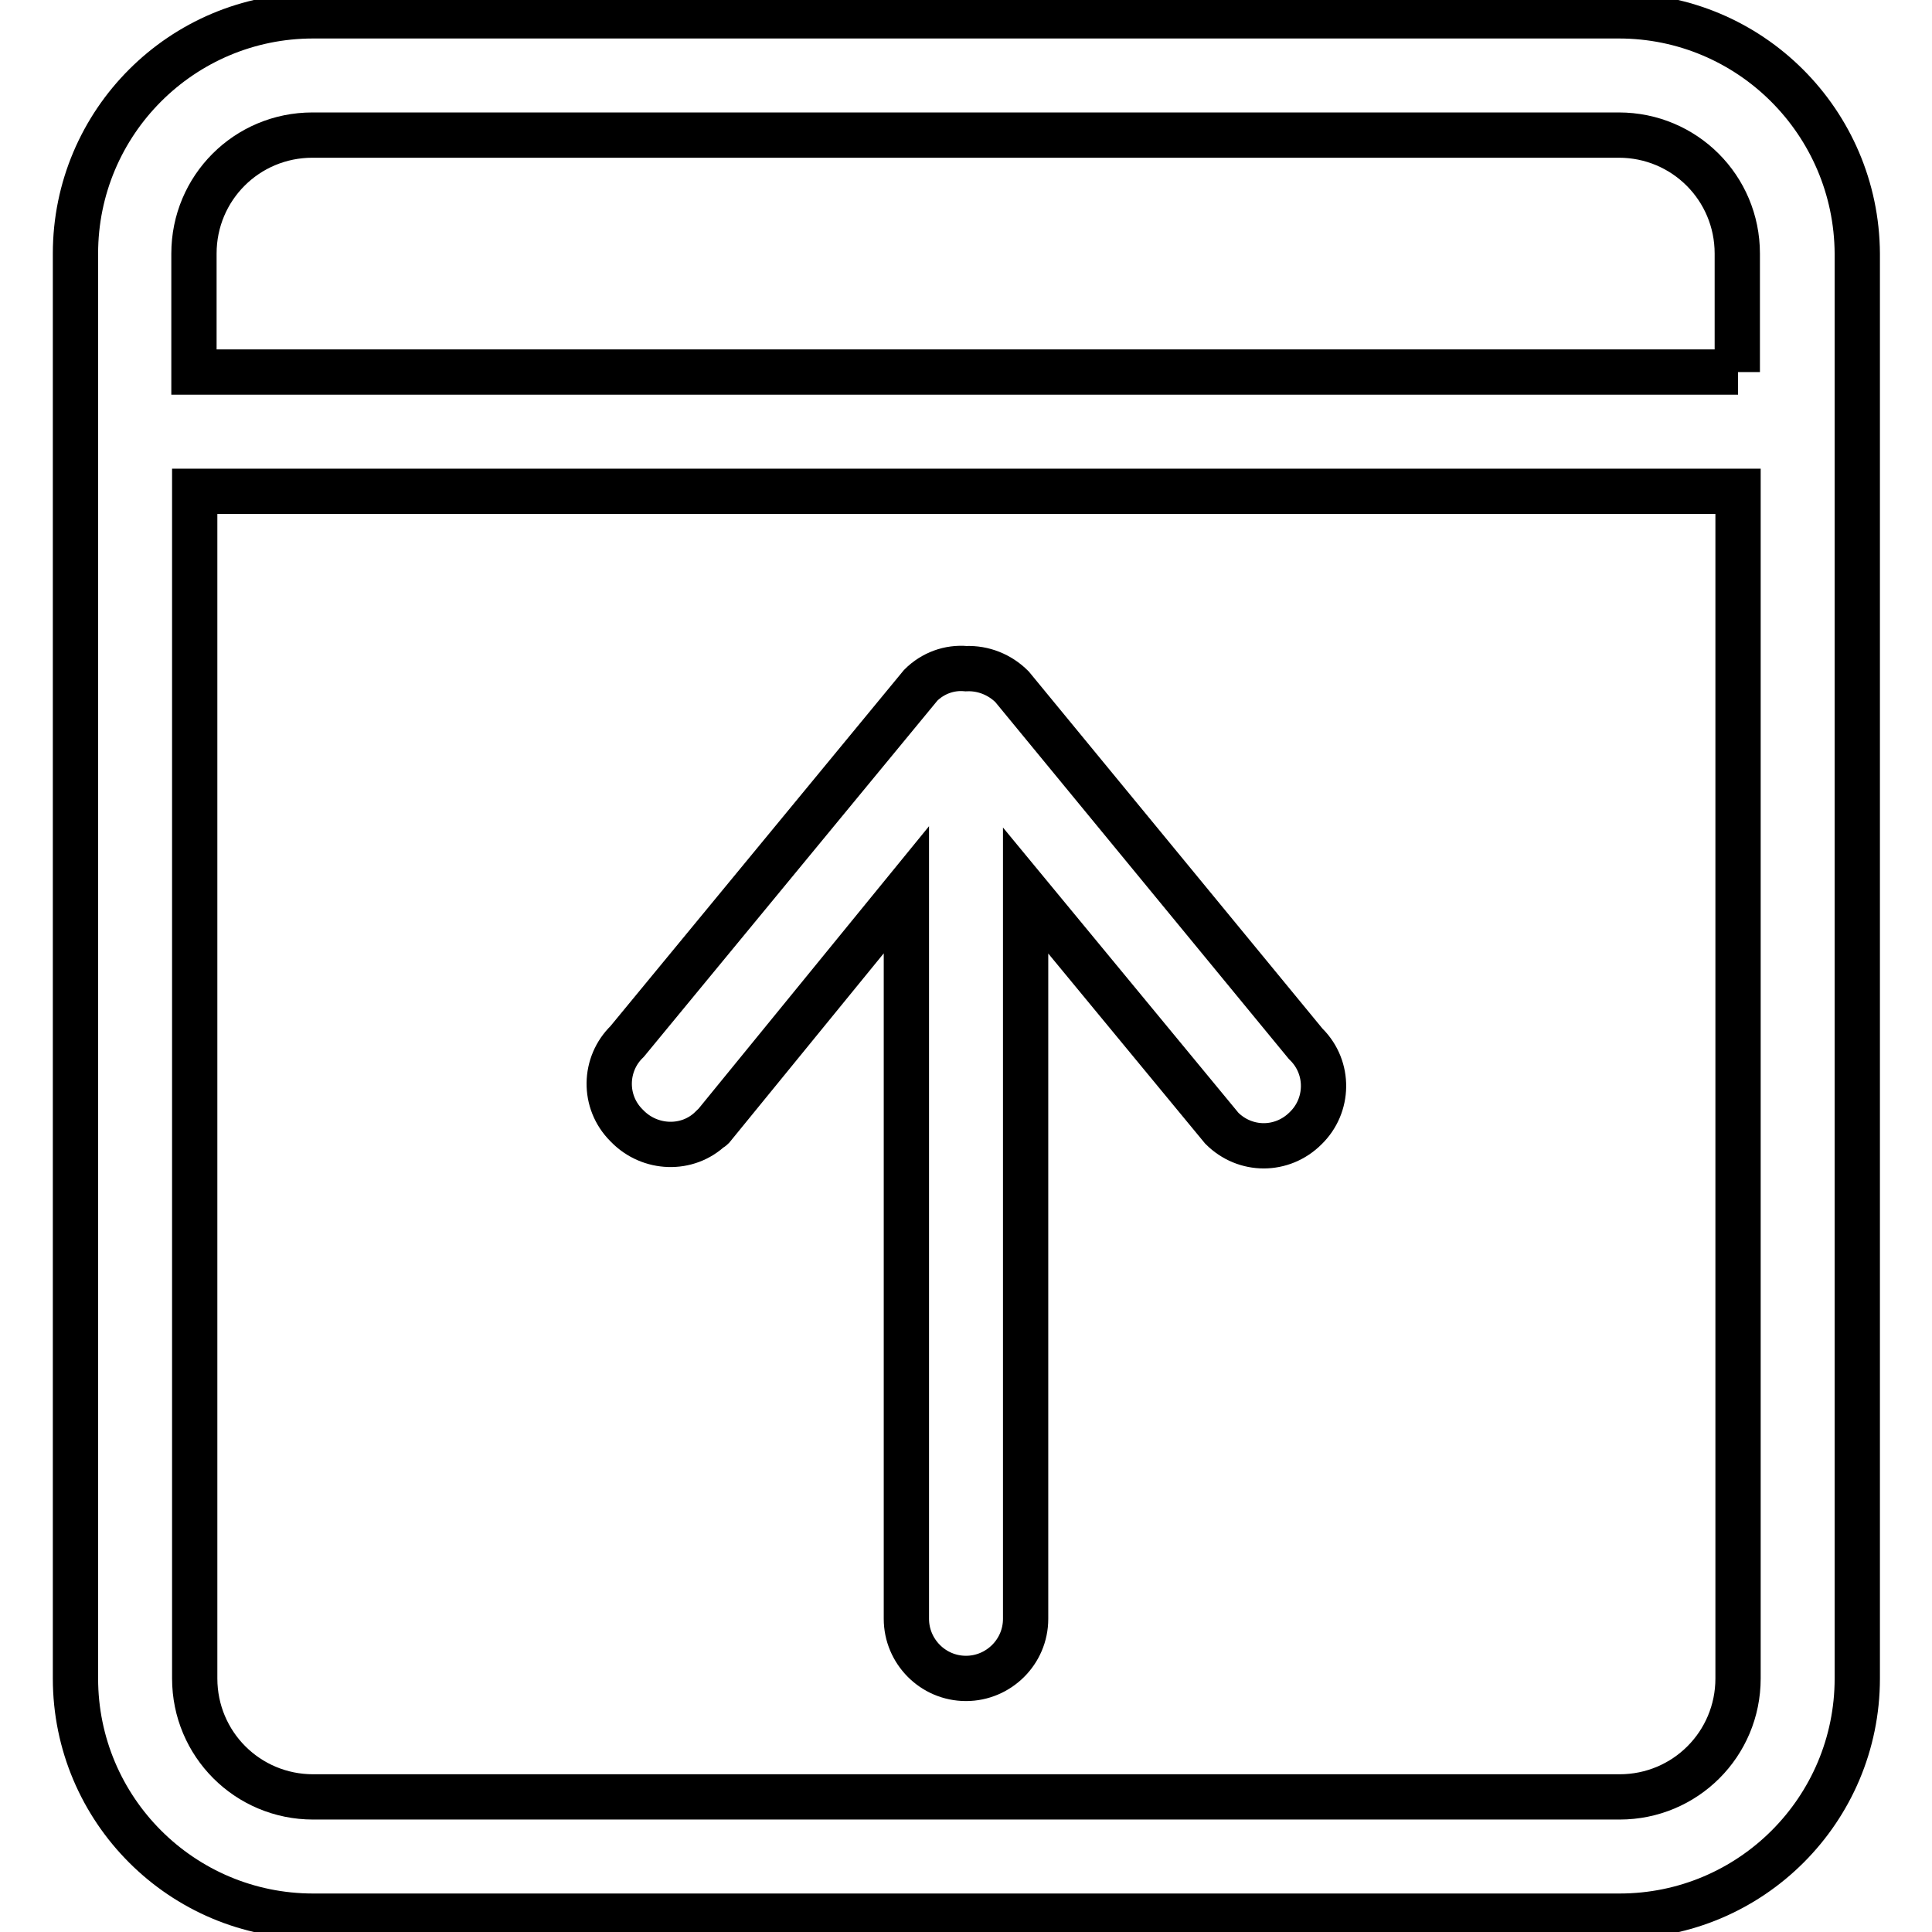
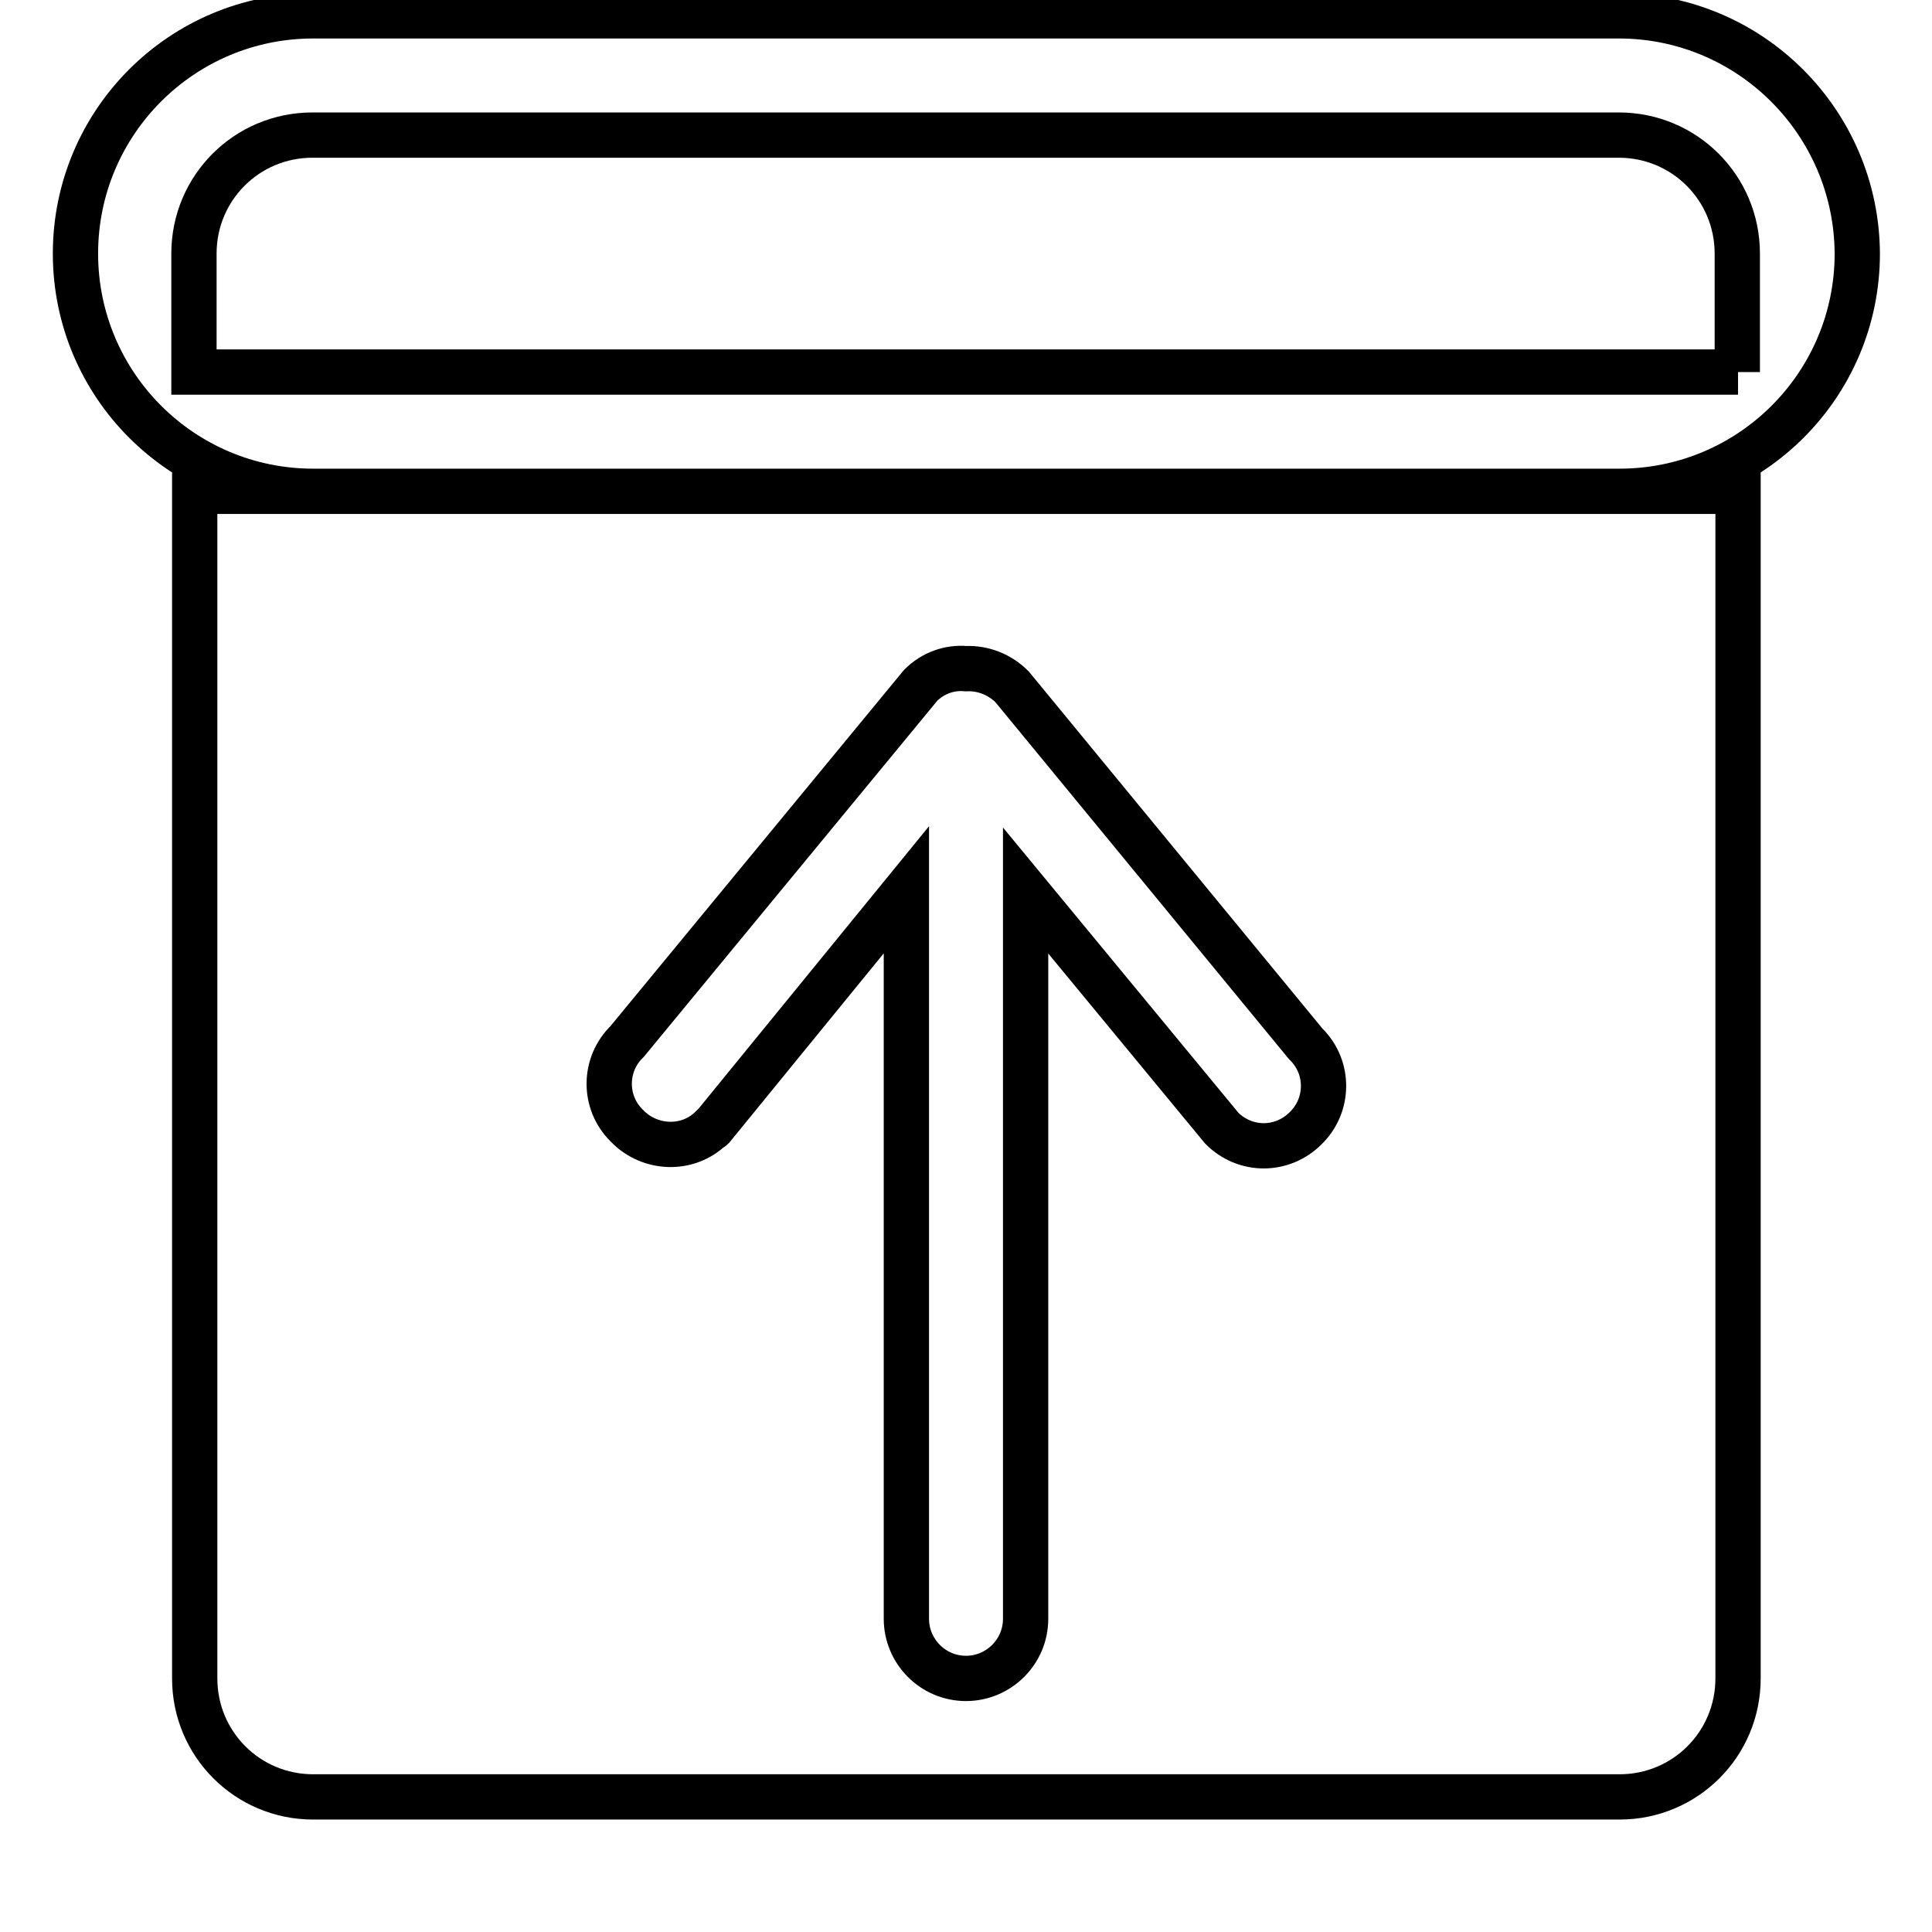
<svg xmlns="http://www.w3.org/2000/svg" version="1.1" x="0px" y="0px" viewBox="0 0 256 256" enable-background="new 0 0 256 256" xml:space="preserve">
  <g>
-     <path stroke-width="6" fill-opacity="0" stroke="#000000" d="M214.5,2.1H41.5C24.1,2.1,10,16.2,10,33.6v188.8c0,17.4,14.1,31.5,31.5,31.5h173.1 c17.4,0,31.5-14.1,31.5-31.5V33.6C246,16.2,231.9,2.1,214.5,2.1z M230.3,222.4c0,8.7-7,15.7-15.7,15.7H41.5 c-8.7,0-15.7-7-15.7-15.7V65.1h204.5V222.4z M230.3,49.3H25.7V33.6c0-8.7,7-15.7,15.7-15.7h173.1c8.7,0,15.7,7,15.7,15.7V49.3z  M94.4,149.4l25.7-31.5v96.6c0,4.3,3.5,7.9,7.9,7.9c4.3,0,7.9-3.5,7.9-7.9V118l26,31.5c3.1,3.1,8,3.1,11.1,0c0,0,0,0,0,0 c3.1-3,3.2-8,0.1-11.1c0,0-0.1-0.1-0.1-0.1L134.1,91c-1.6-1.6-3.8-2.5-6.1-2.4c-2.2-0.2-4.4,0.6-6,2.2l-38.9,47.2 c-3.1,3-3.2,8-0.1,11.1c0,0,0.1,0.1,0.1,0.1c3,3.1,8,3.3,11.1,0.3C94.3,149.5,94.3,149.5,94.4,149.4z" />
+     <path stroke-width="6" fill-opacity="0" stroke="#000000" d="M214.5,2.1H41.5C24.1,2.1,10,16.2,10,33.6c0,17.4,14.1,31.5,31.5,31.5h173.1 c17.4,0,31.5-14.1,31.5-31.5V33.6C246,16.2,231.9,2.1,214.5,2.1z M230.3,222.4c0,8.7-7,15.7-15.7,15.7H41.5 c-8.7,0-15.7-7-15.7-15.7V65.1h204.5V222.4z M230.3,49.3H25.7V33.6c0-8.7,7-15.7,15.7-15.7h173.1c8.7,0,15.7,7,15.7,15.7V49.3z  M94.4,149.4l25.7-31.5v96.6c0,4.3,3.5,7.9,7.9,7.9c4.3,0,7.9-3.5,7.9-7.9V118l26,31.5c3.1,3.1,8,3.1,11.1,0c0,0,0,0,0,0 c3.1-3,3.2-8,0.1-11.1c0,0-0.1-0.1-0.1-0.1L134.1,91c-1.6-1.6-3.8-2.5-6.1-2.4c-2.2-0.2-4.4,0.6-6,2.2l-38.9,47.2 c-3.1,3-3.2,8-0.1,11.1c0,0,0.1,0.1,0.1,0.1c3,3.1,8,3.3,11.1,0.3C94.3,149.5,94.3,149.5,94.4,149.4z" />
  </g>
</svg>